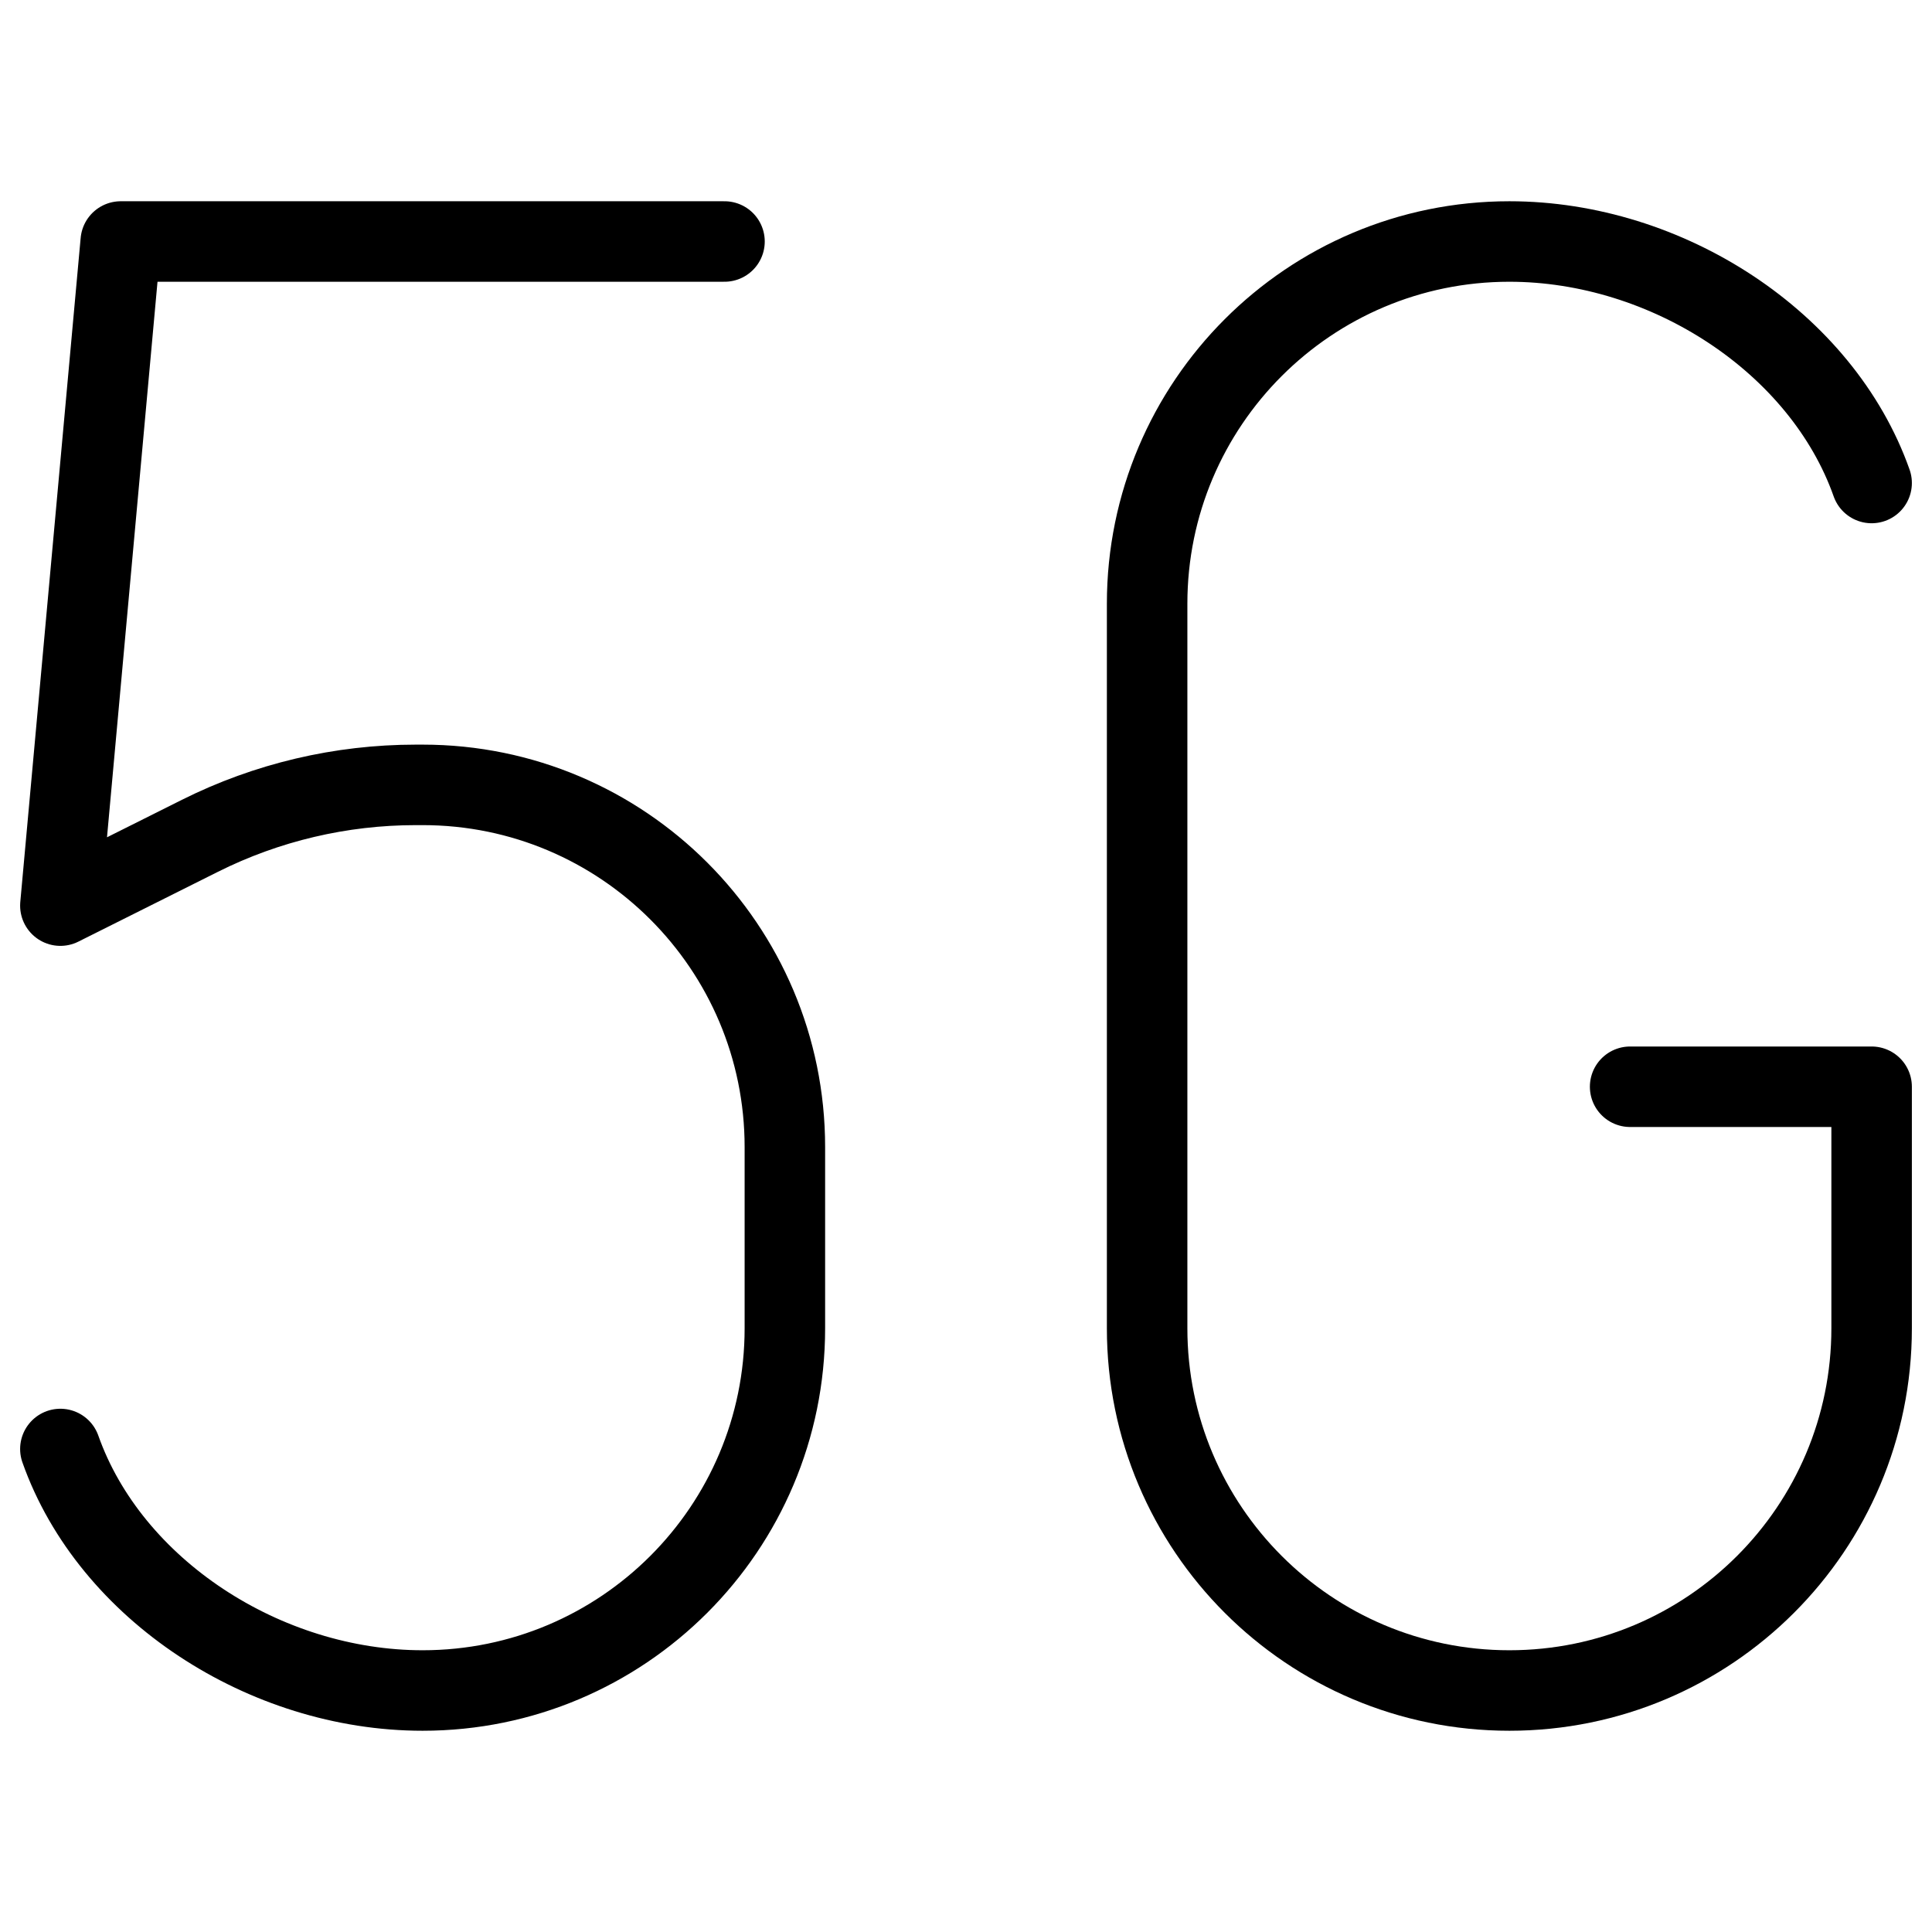
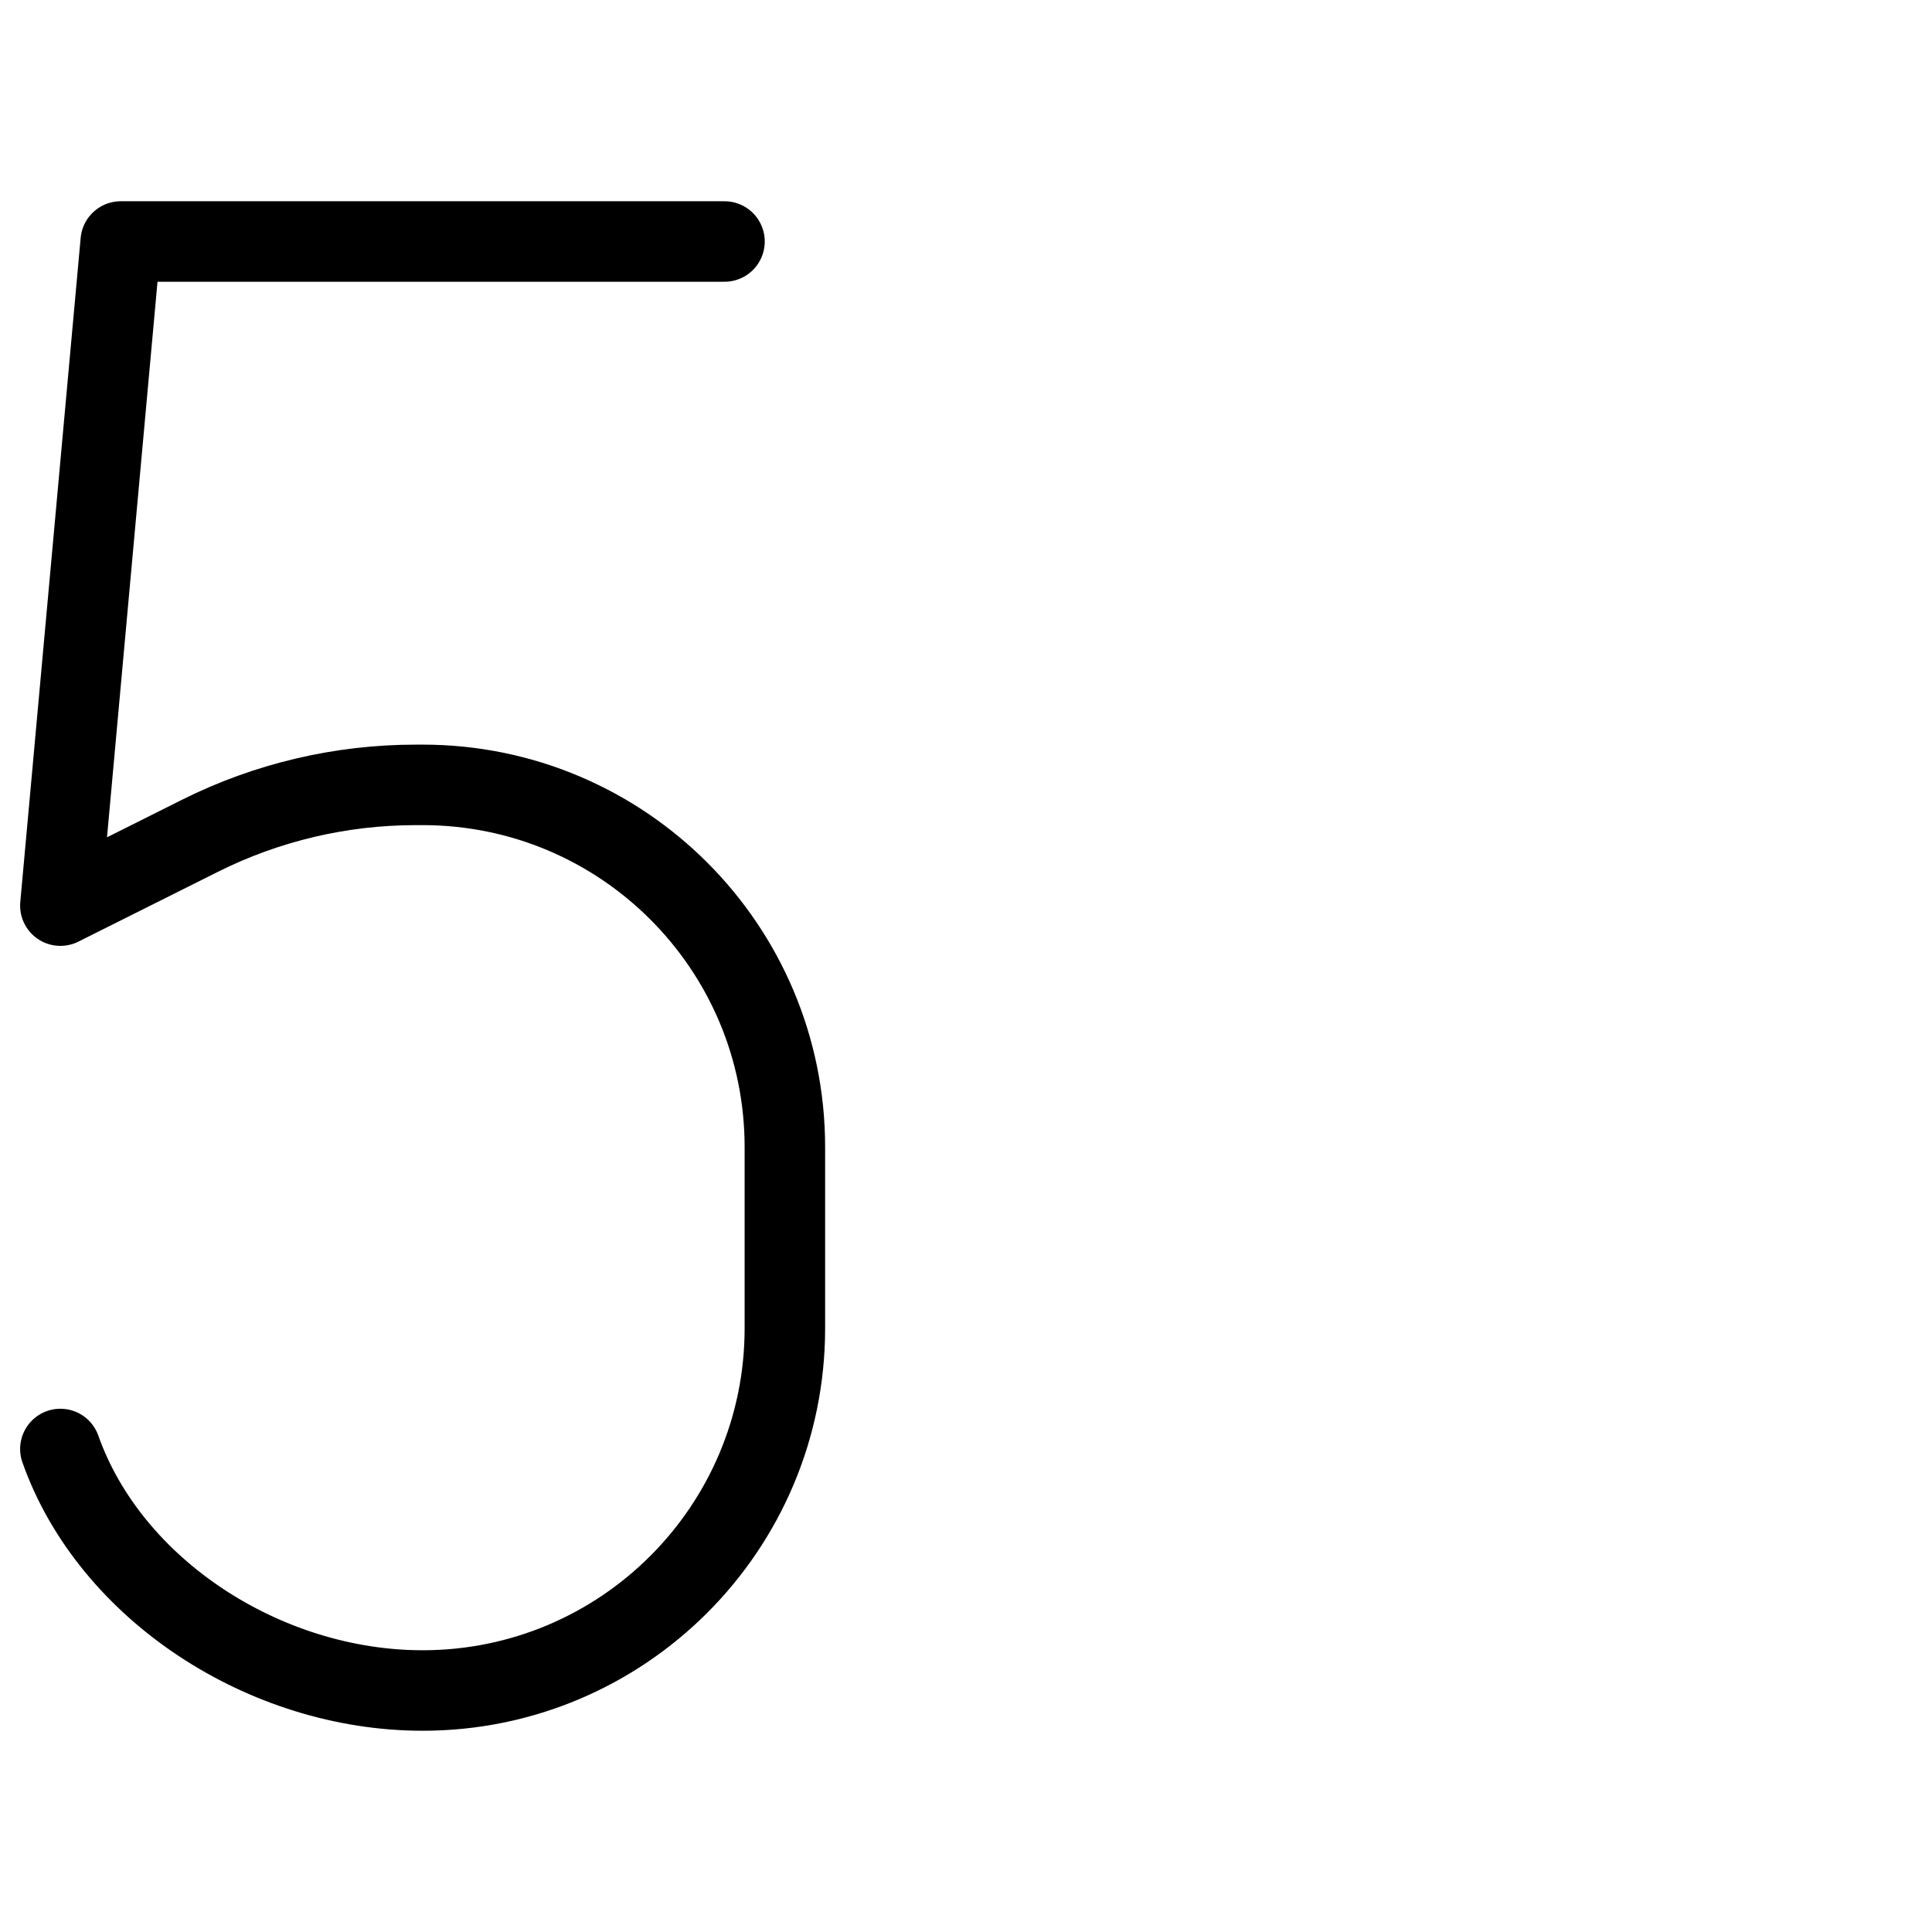
<svg xmlns="http://www.w3.org/2000/svg" fill="none" viewBox="0 0 24 24">
  <path stroke="#000000" stroke-linecap="round" stroke-linejoin="round" d="M9 3H1.5l-0.75 8.25 1.733 -0.867c0.833 -0.417 1.752 -0.633 2.683 -0.633H5.25c2.485 0 4.5 2.015 4.5 4.5v2.25c0 2.485 -2.015 4.5 -4.5 4.5 -1.959 0 -3.882 -1.252 -4.5 -3" stroke-width="1" />
-   <path stroke="#000000" stroke-linecap="round" stroke-linejoin="round" d="M20.25 13.5h3v3c0 2.485 -2.015 4.5 -4.5 4.5s-4.5 -2.015 -4.5 -4.5v-9c0 -2.485 2.015 -4.5 4.5 -4.5 1.959 0 3.882 1.252 4.5 3" stroke-width="1" />
</svg>